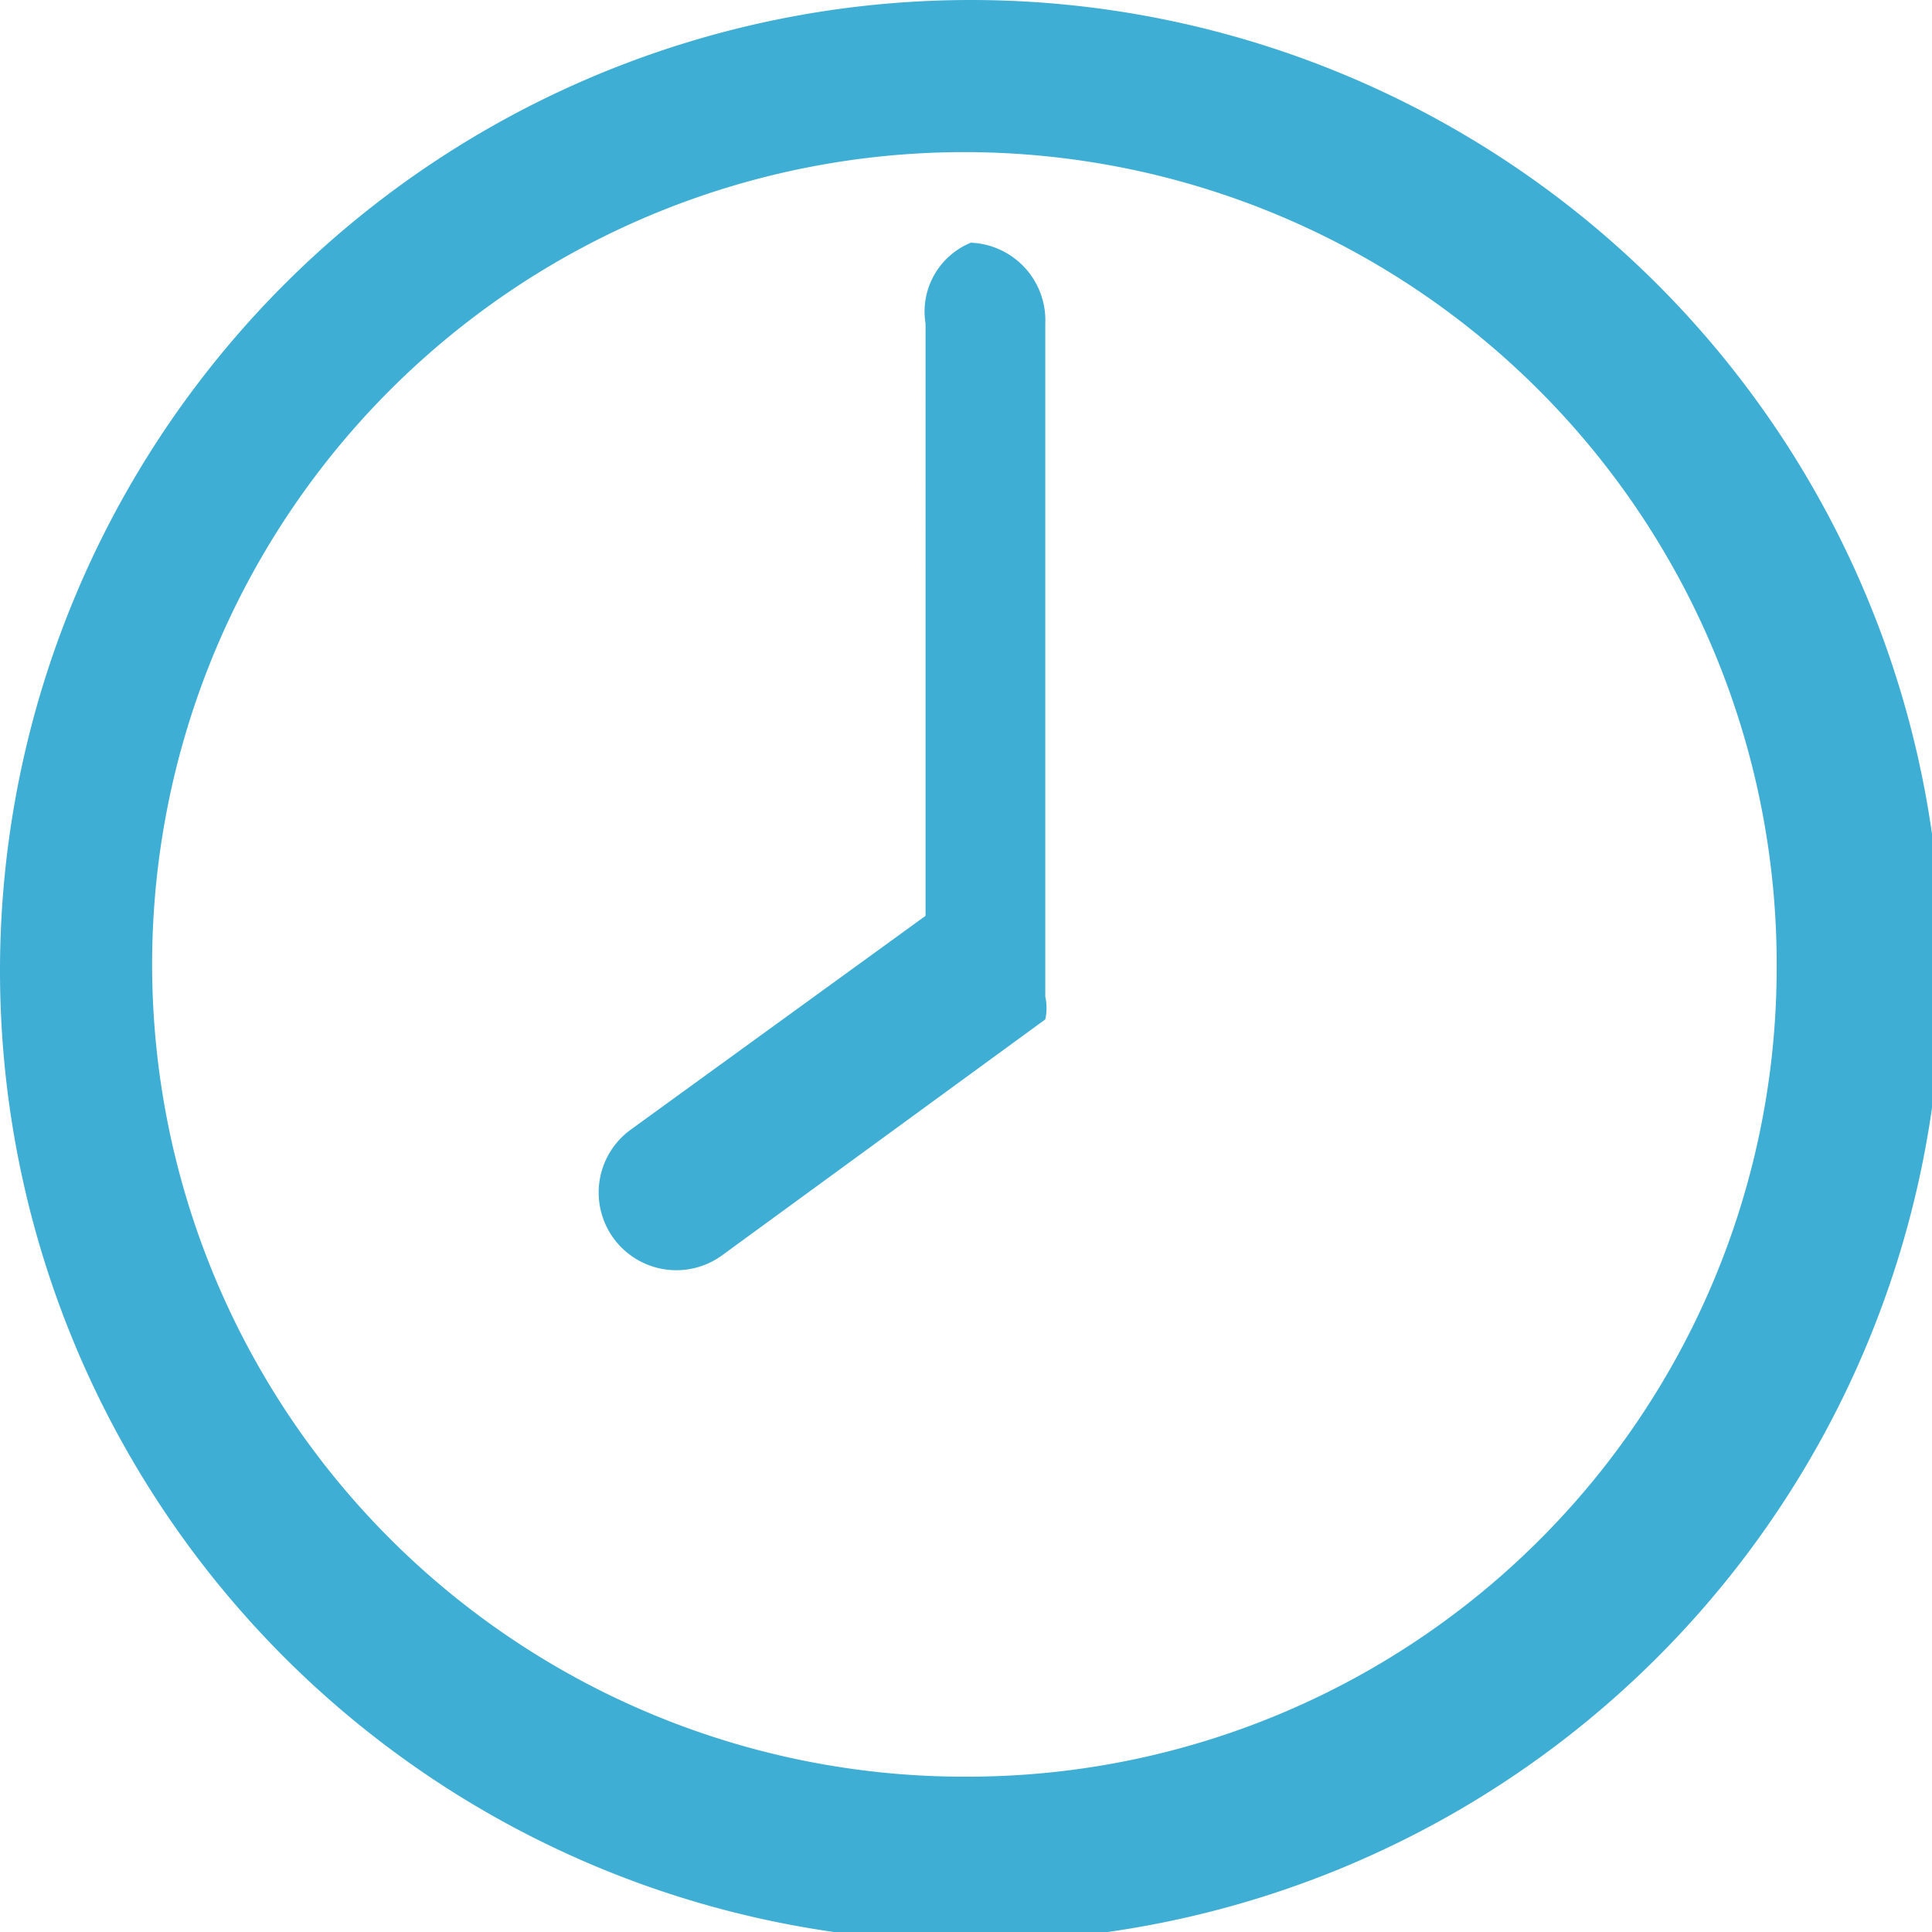
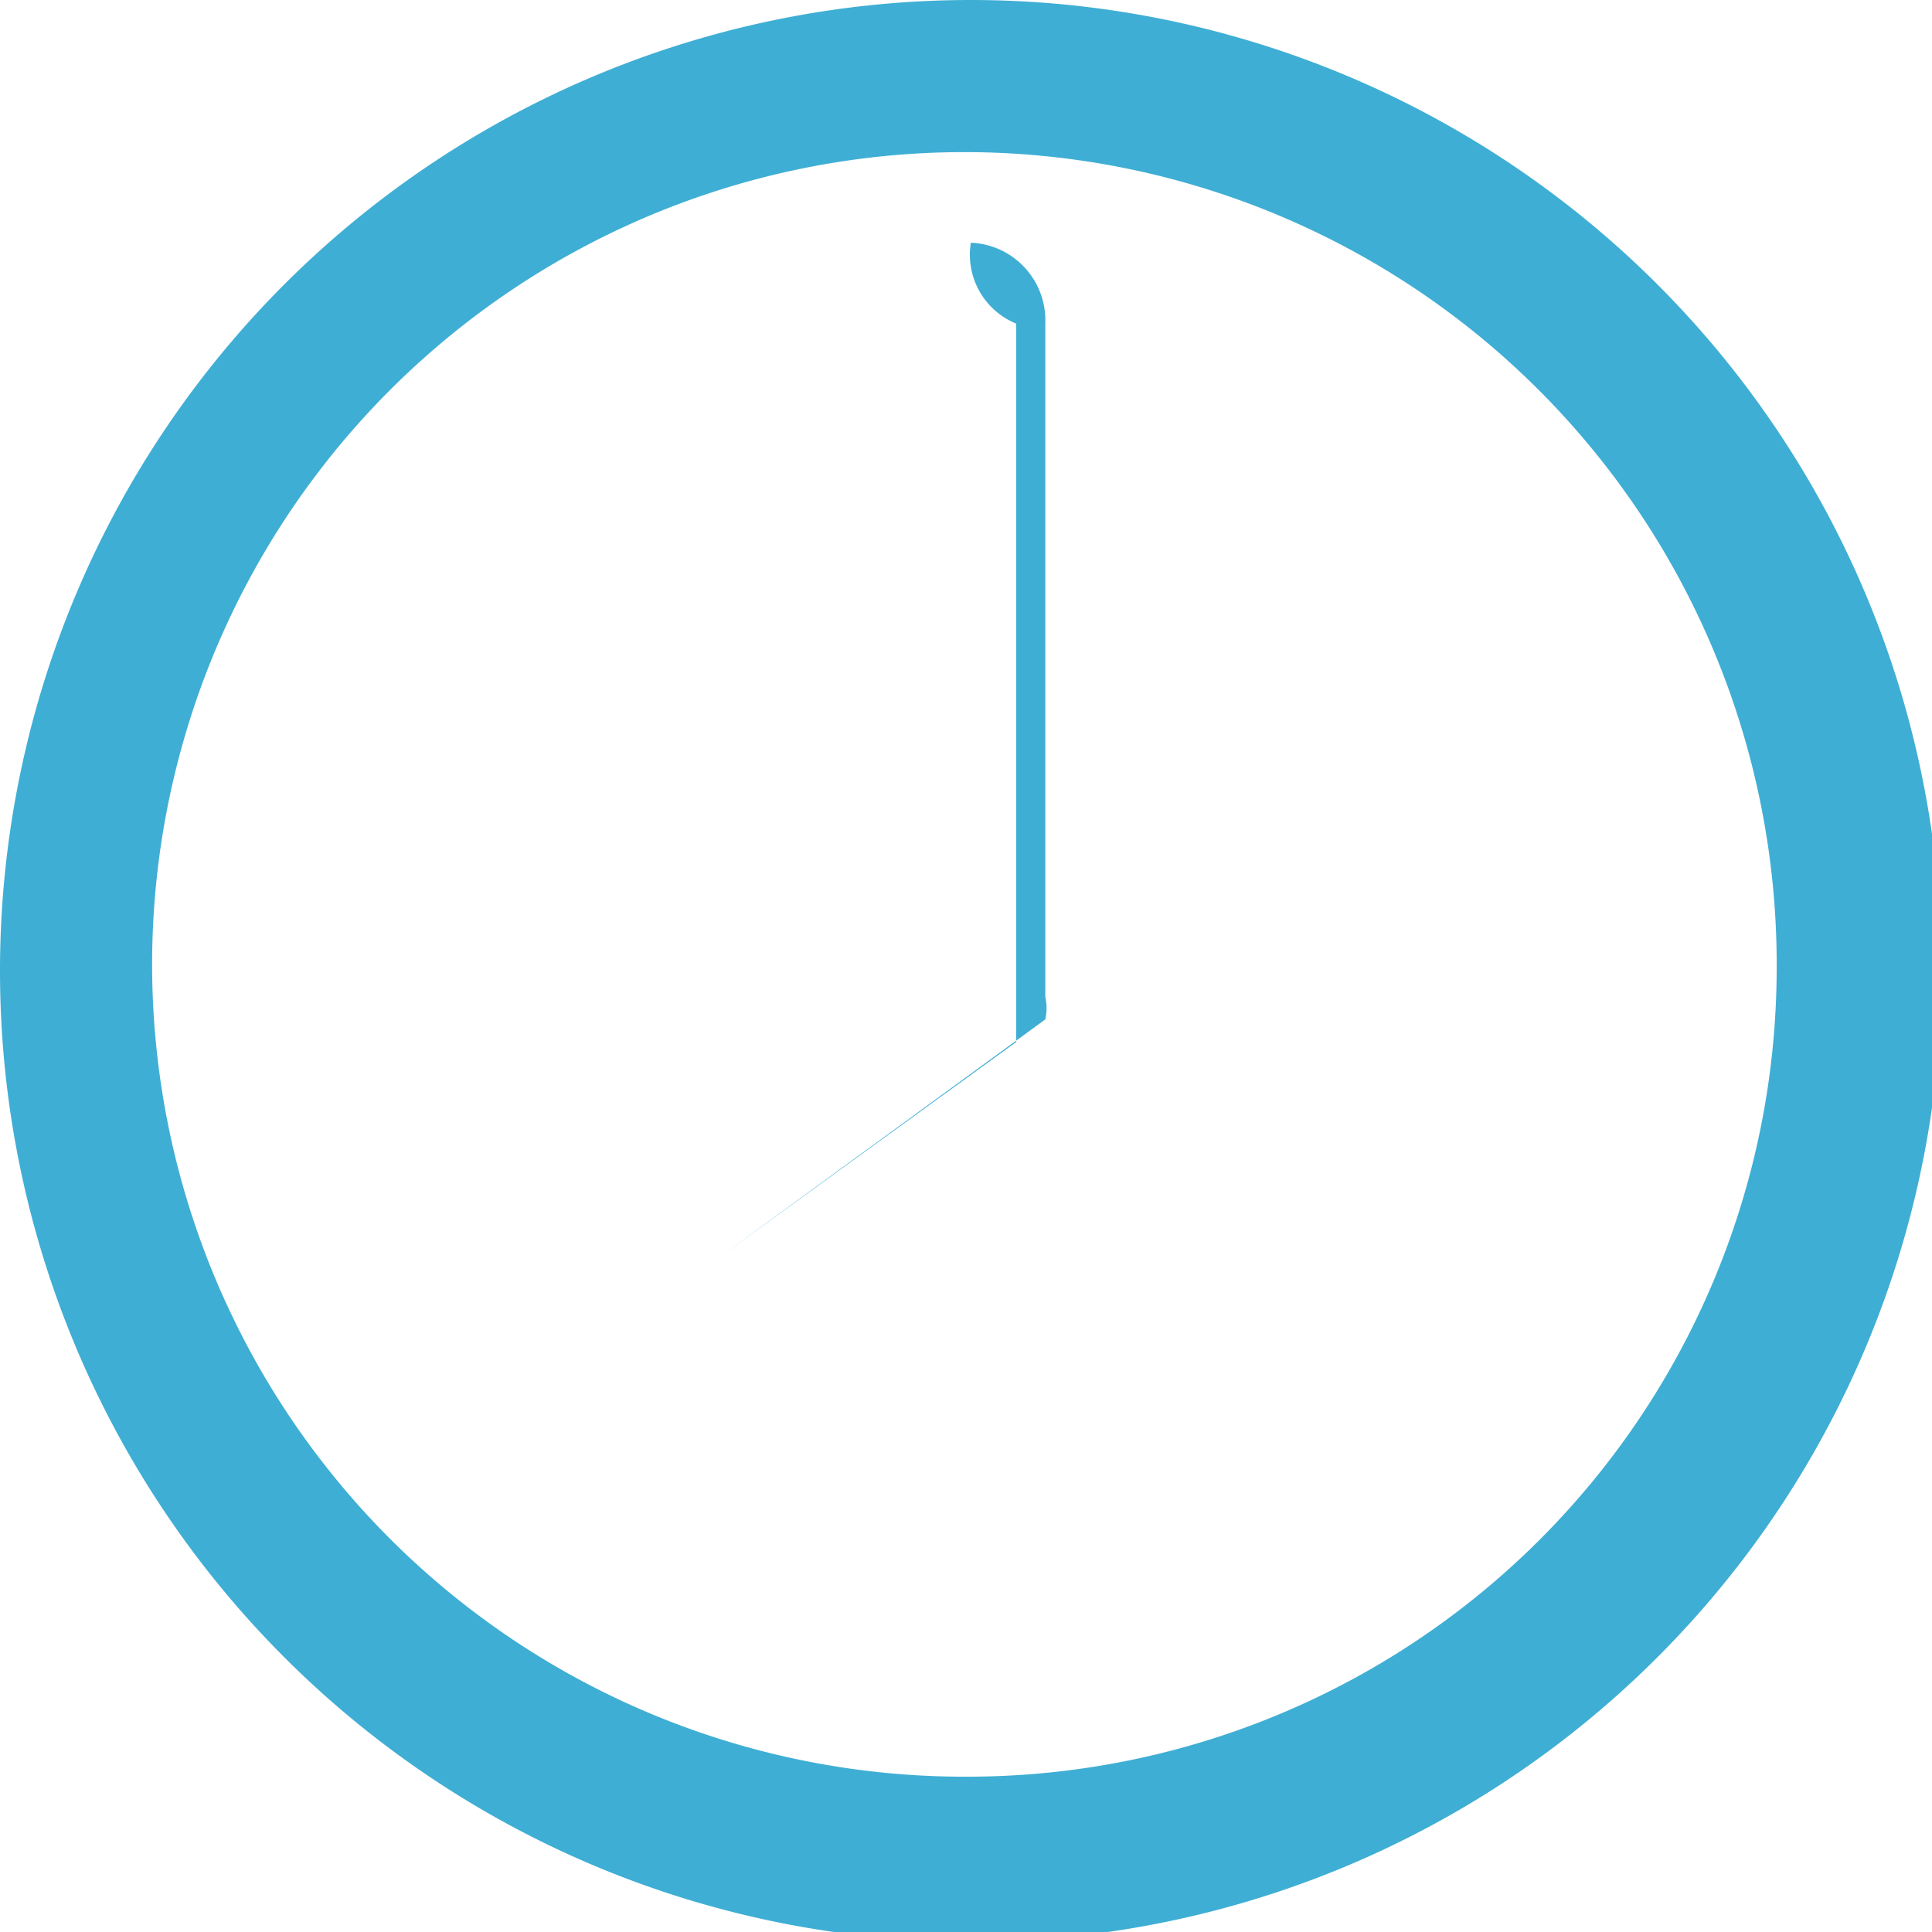
<svg xmlns="http://www.w3.org/2000/svg" width="37" height="37" data-name="Layer 1" viewBox="0 0 5.97 5.97">
-   <path d="M3 0a3 3 0 103 3 3 3 0 00-3-3zm0 5.49A2.51 2.51 0 115.49 3 2.5 2.5 0 013 5.49zM3.23 1v2.08a.16.16 0 010 .07l-1 .73a.24.24 0 01-.28-.39l.91-.66V1A.23.23 0 013 .75a.24.24 0 01.23.25z" fill="#3faed4" />
+   <path d="M3 0a3 3 0 103 3 3 3 0 00-3-3zm0 5.49A2.51 2.51 0 115.49 3 2.5 2.5 0 013 5.49zM3.23 1v2.08a.16.16 0 010 .07l-1 .73l.91-.66V1A.23.23 0 013 .75a.24.24 0 01.23.25z" fill="#3faed4" />
</svg>